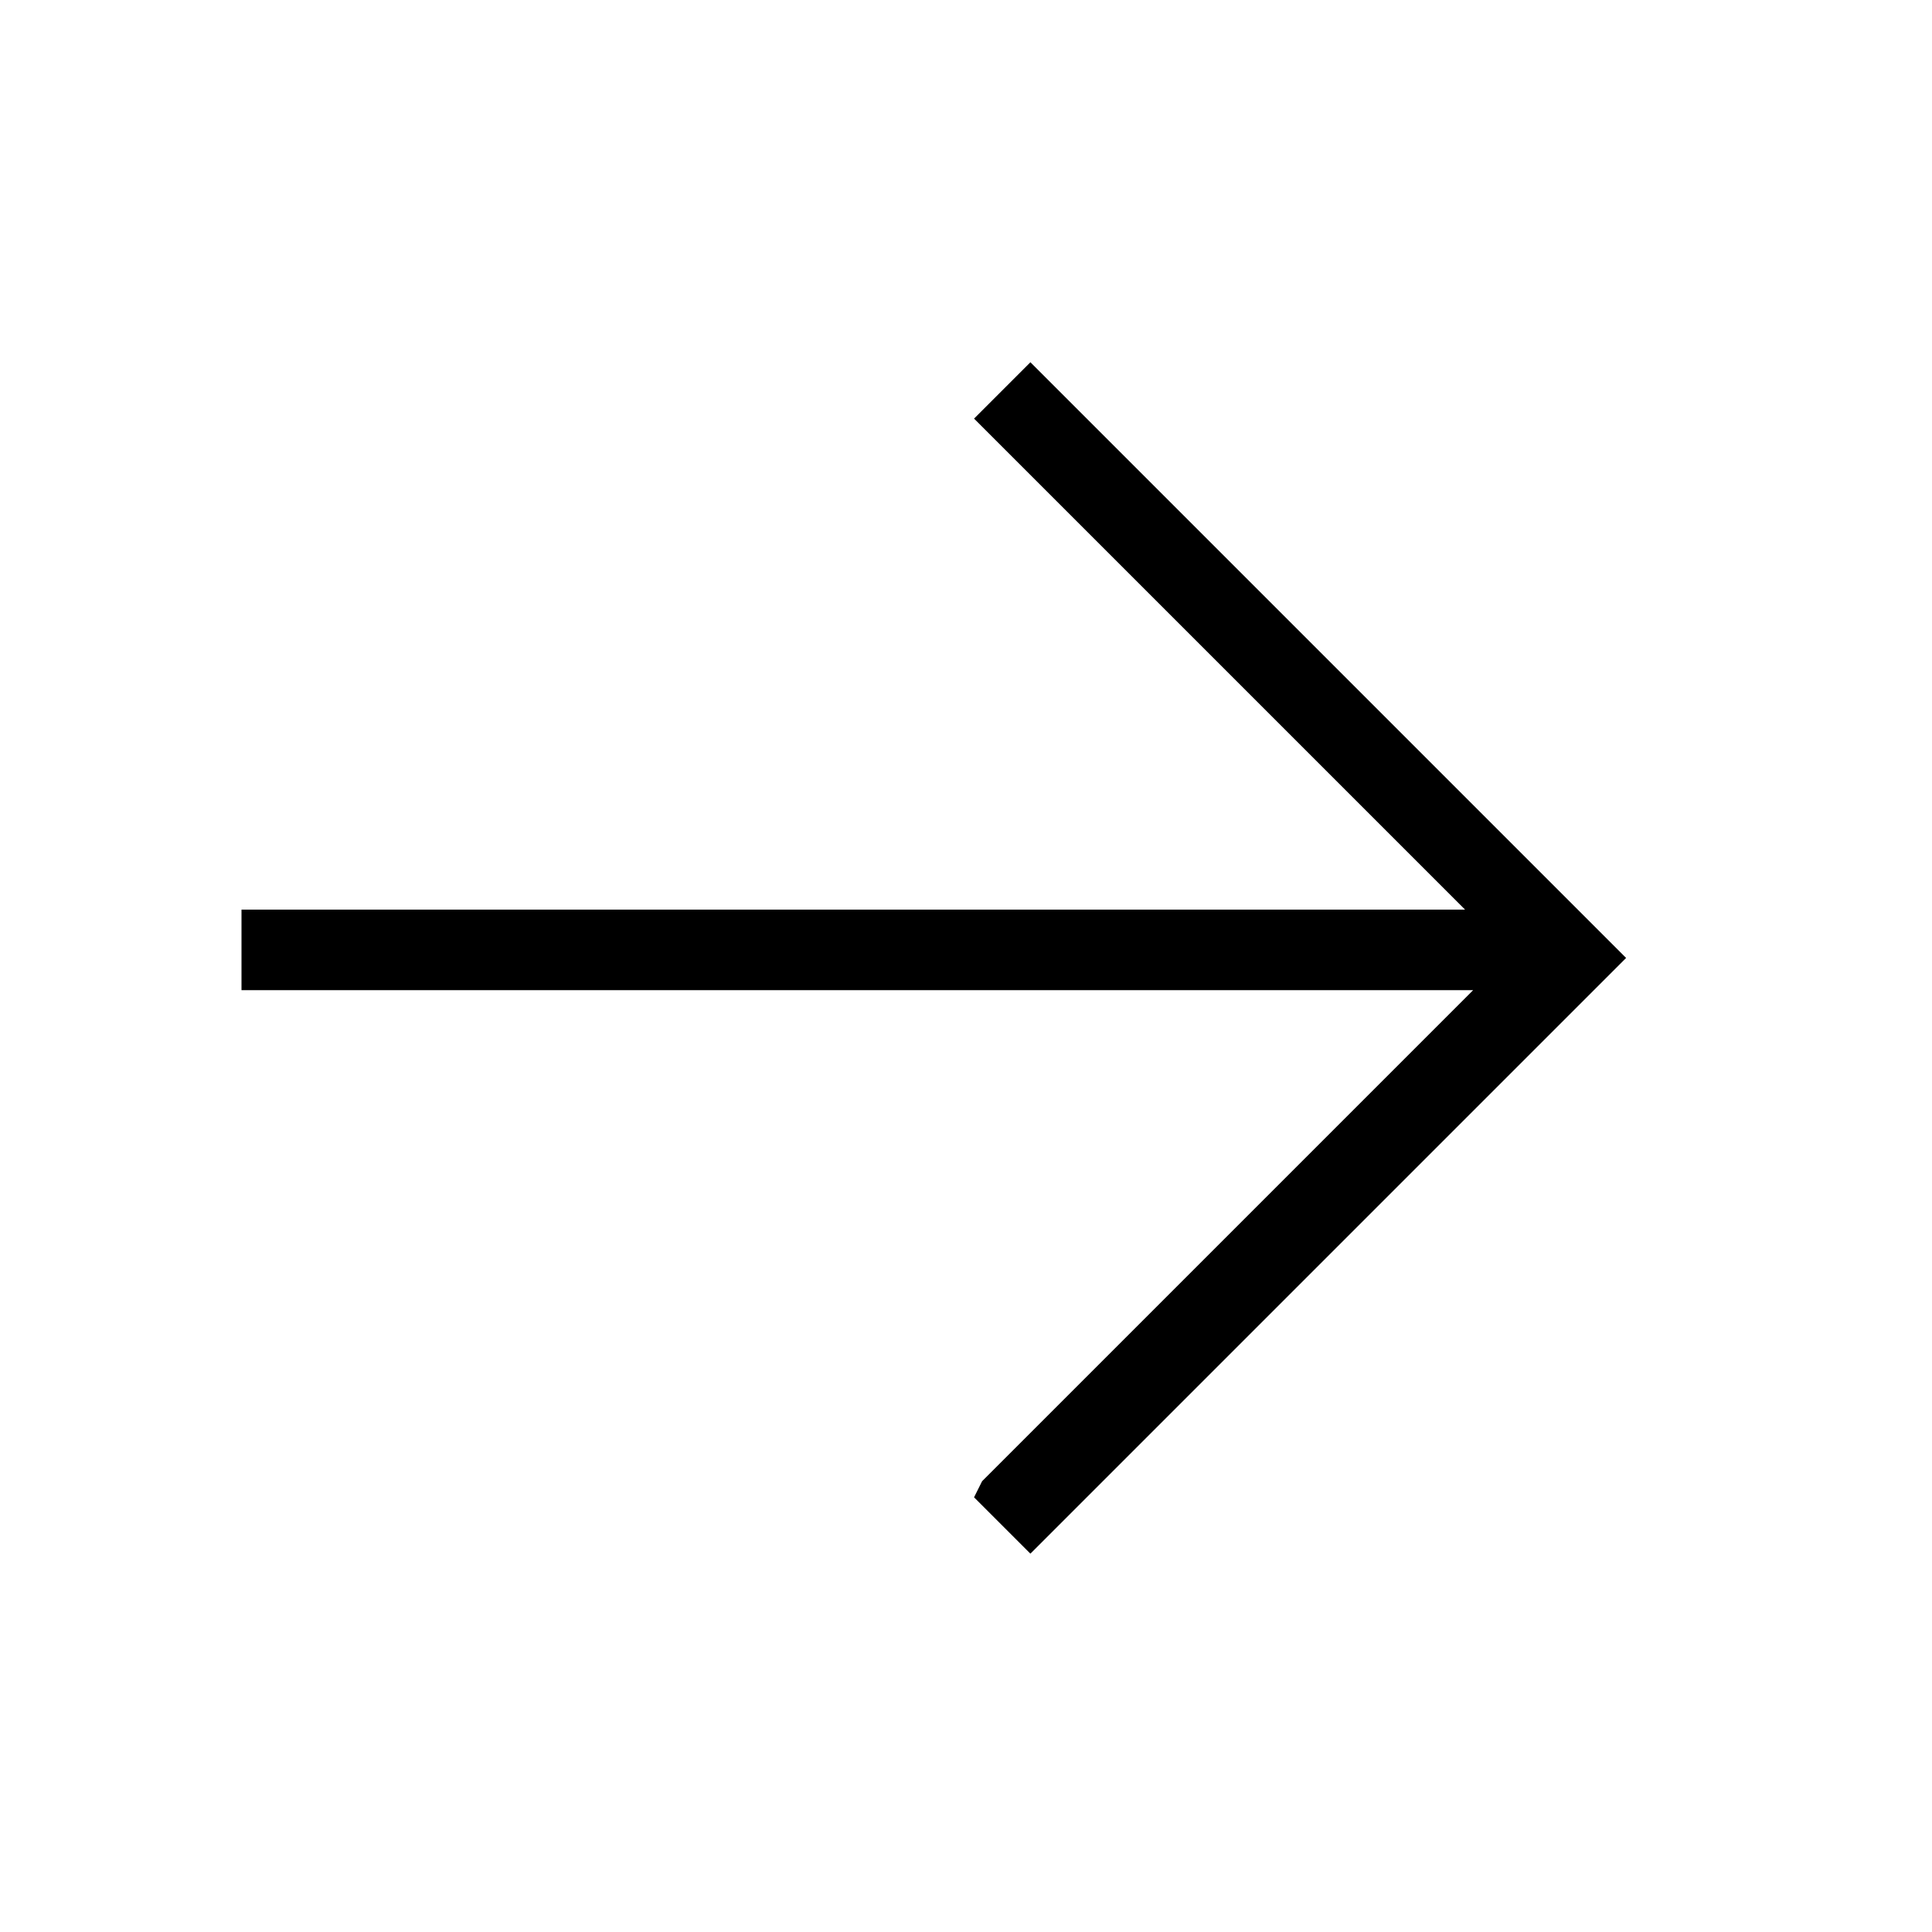
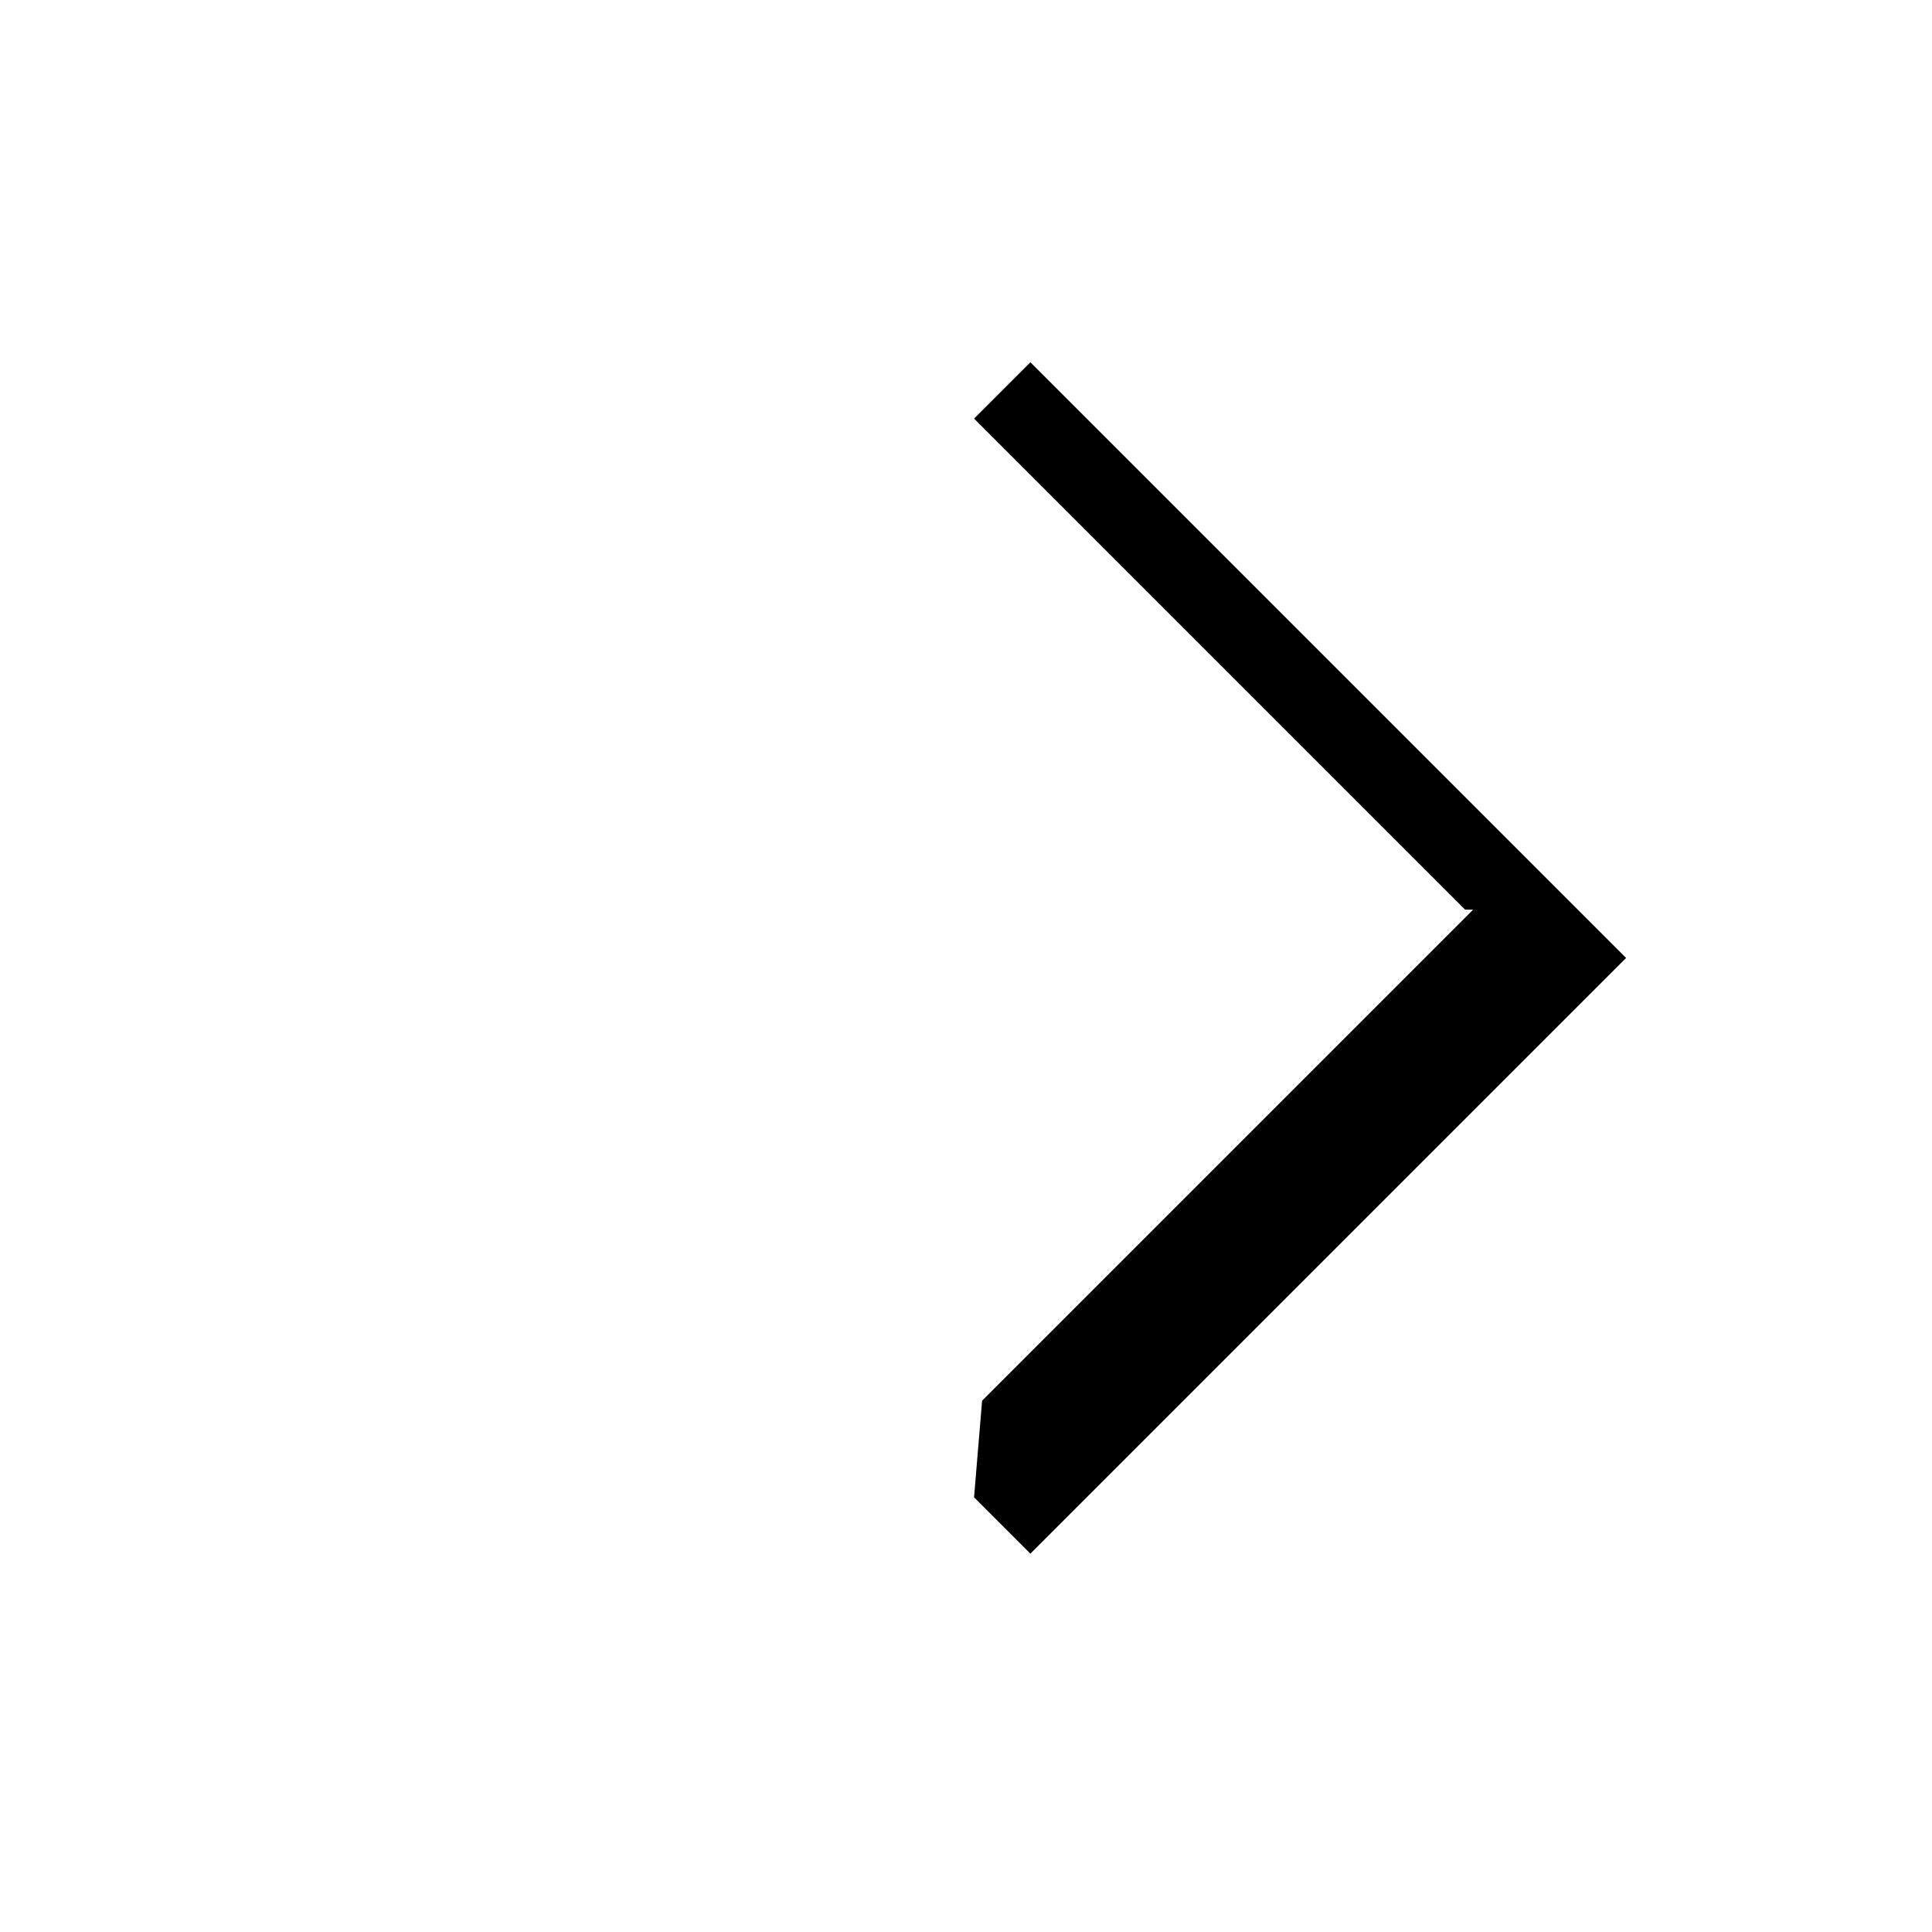
<svg xmlns="http://www.w3.org/2000/svg" id="Layer_2" viewBox="0 0 24 24">
  <g id="_1px">
    <g id="arrow_forward">
-       <rect id="light_general_arrow_forward_background" width="24" height="24" style="fill:none;" />
-       <path id="Union-7" d="m12.1,18.6l.7.7,7.4-7.4-7.4-7.4-.7.7,6.1,6.1H3v1h15.3l-6.1,6.1Z" />
+       <path id="Union-7" d="m12.1,18.6l.7.7,7.4-7.4-7.4-7.4-.7.7,6.1,6.1H3h15.3l-6.1,6.1Z" />
    </g>
  </g>
</svg>